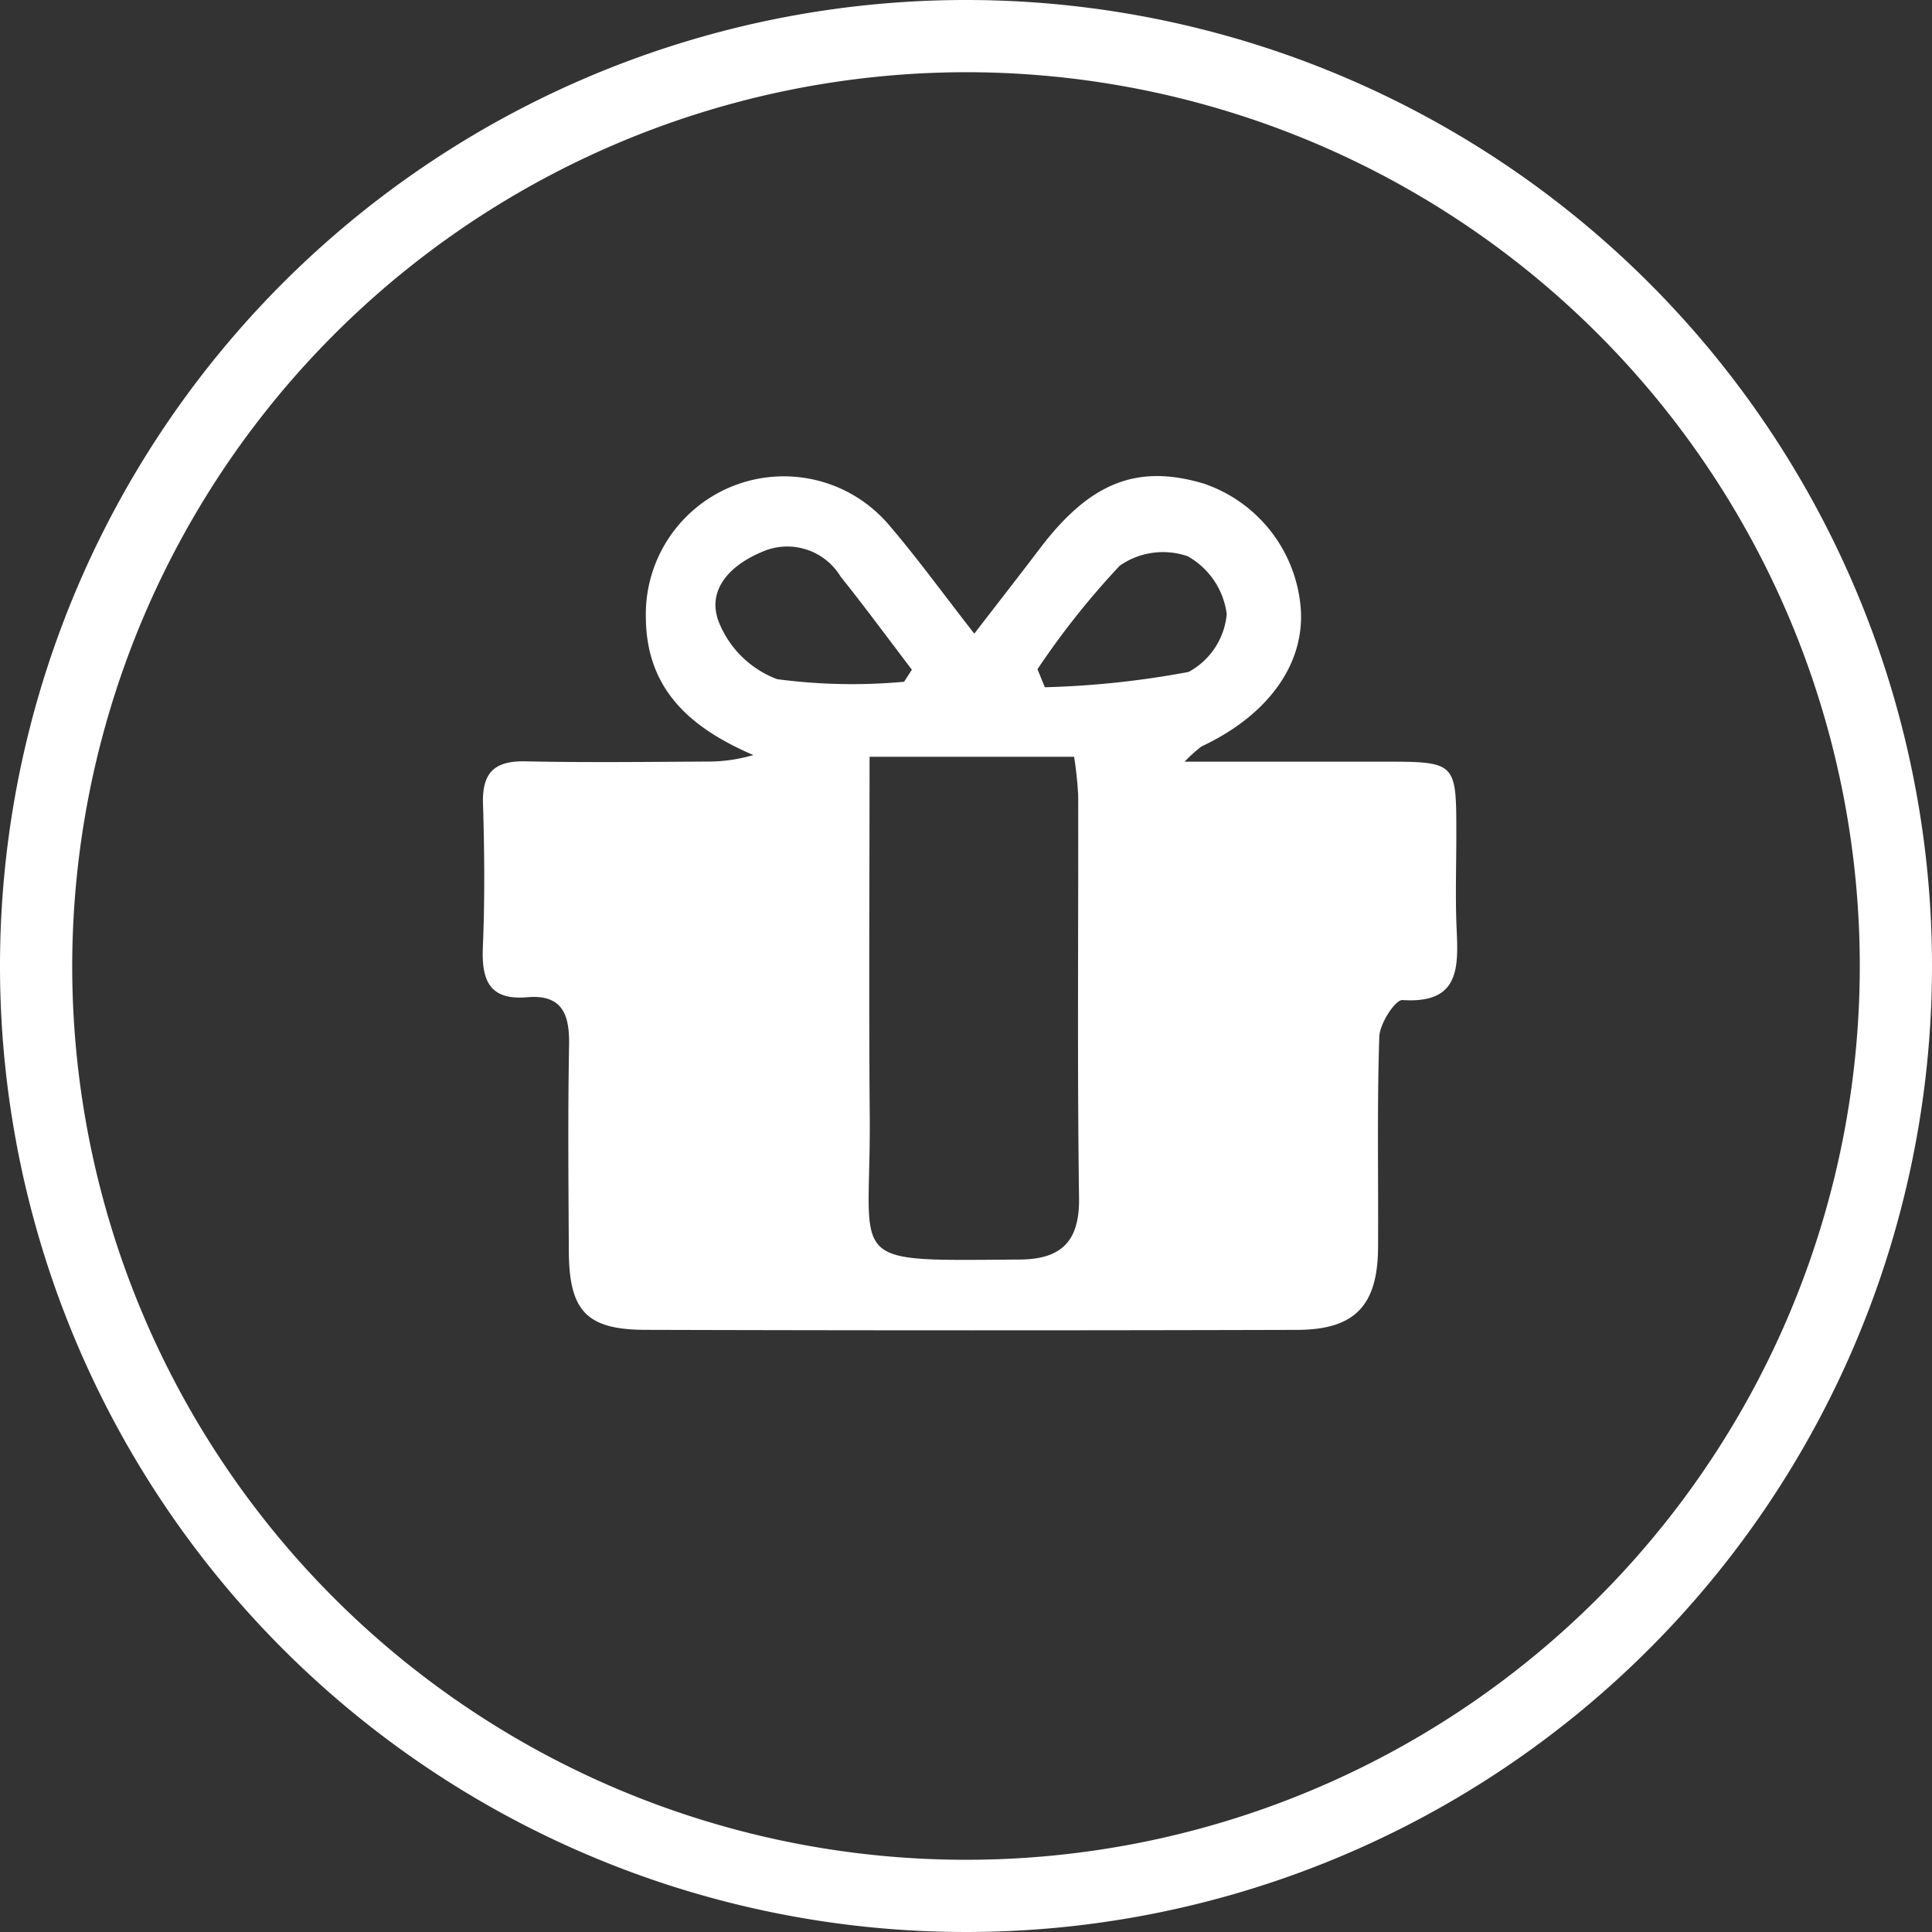
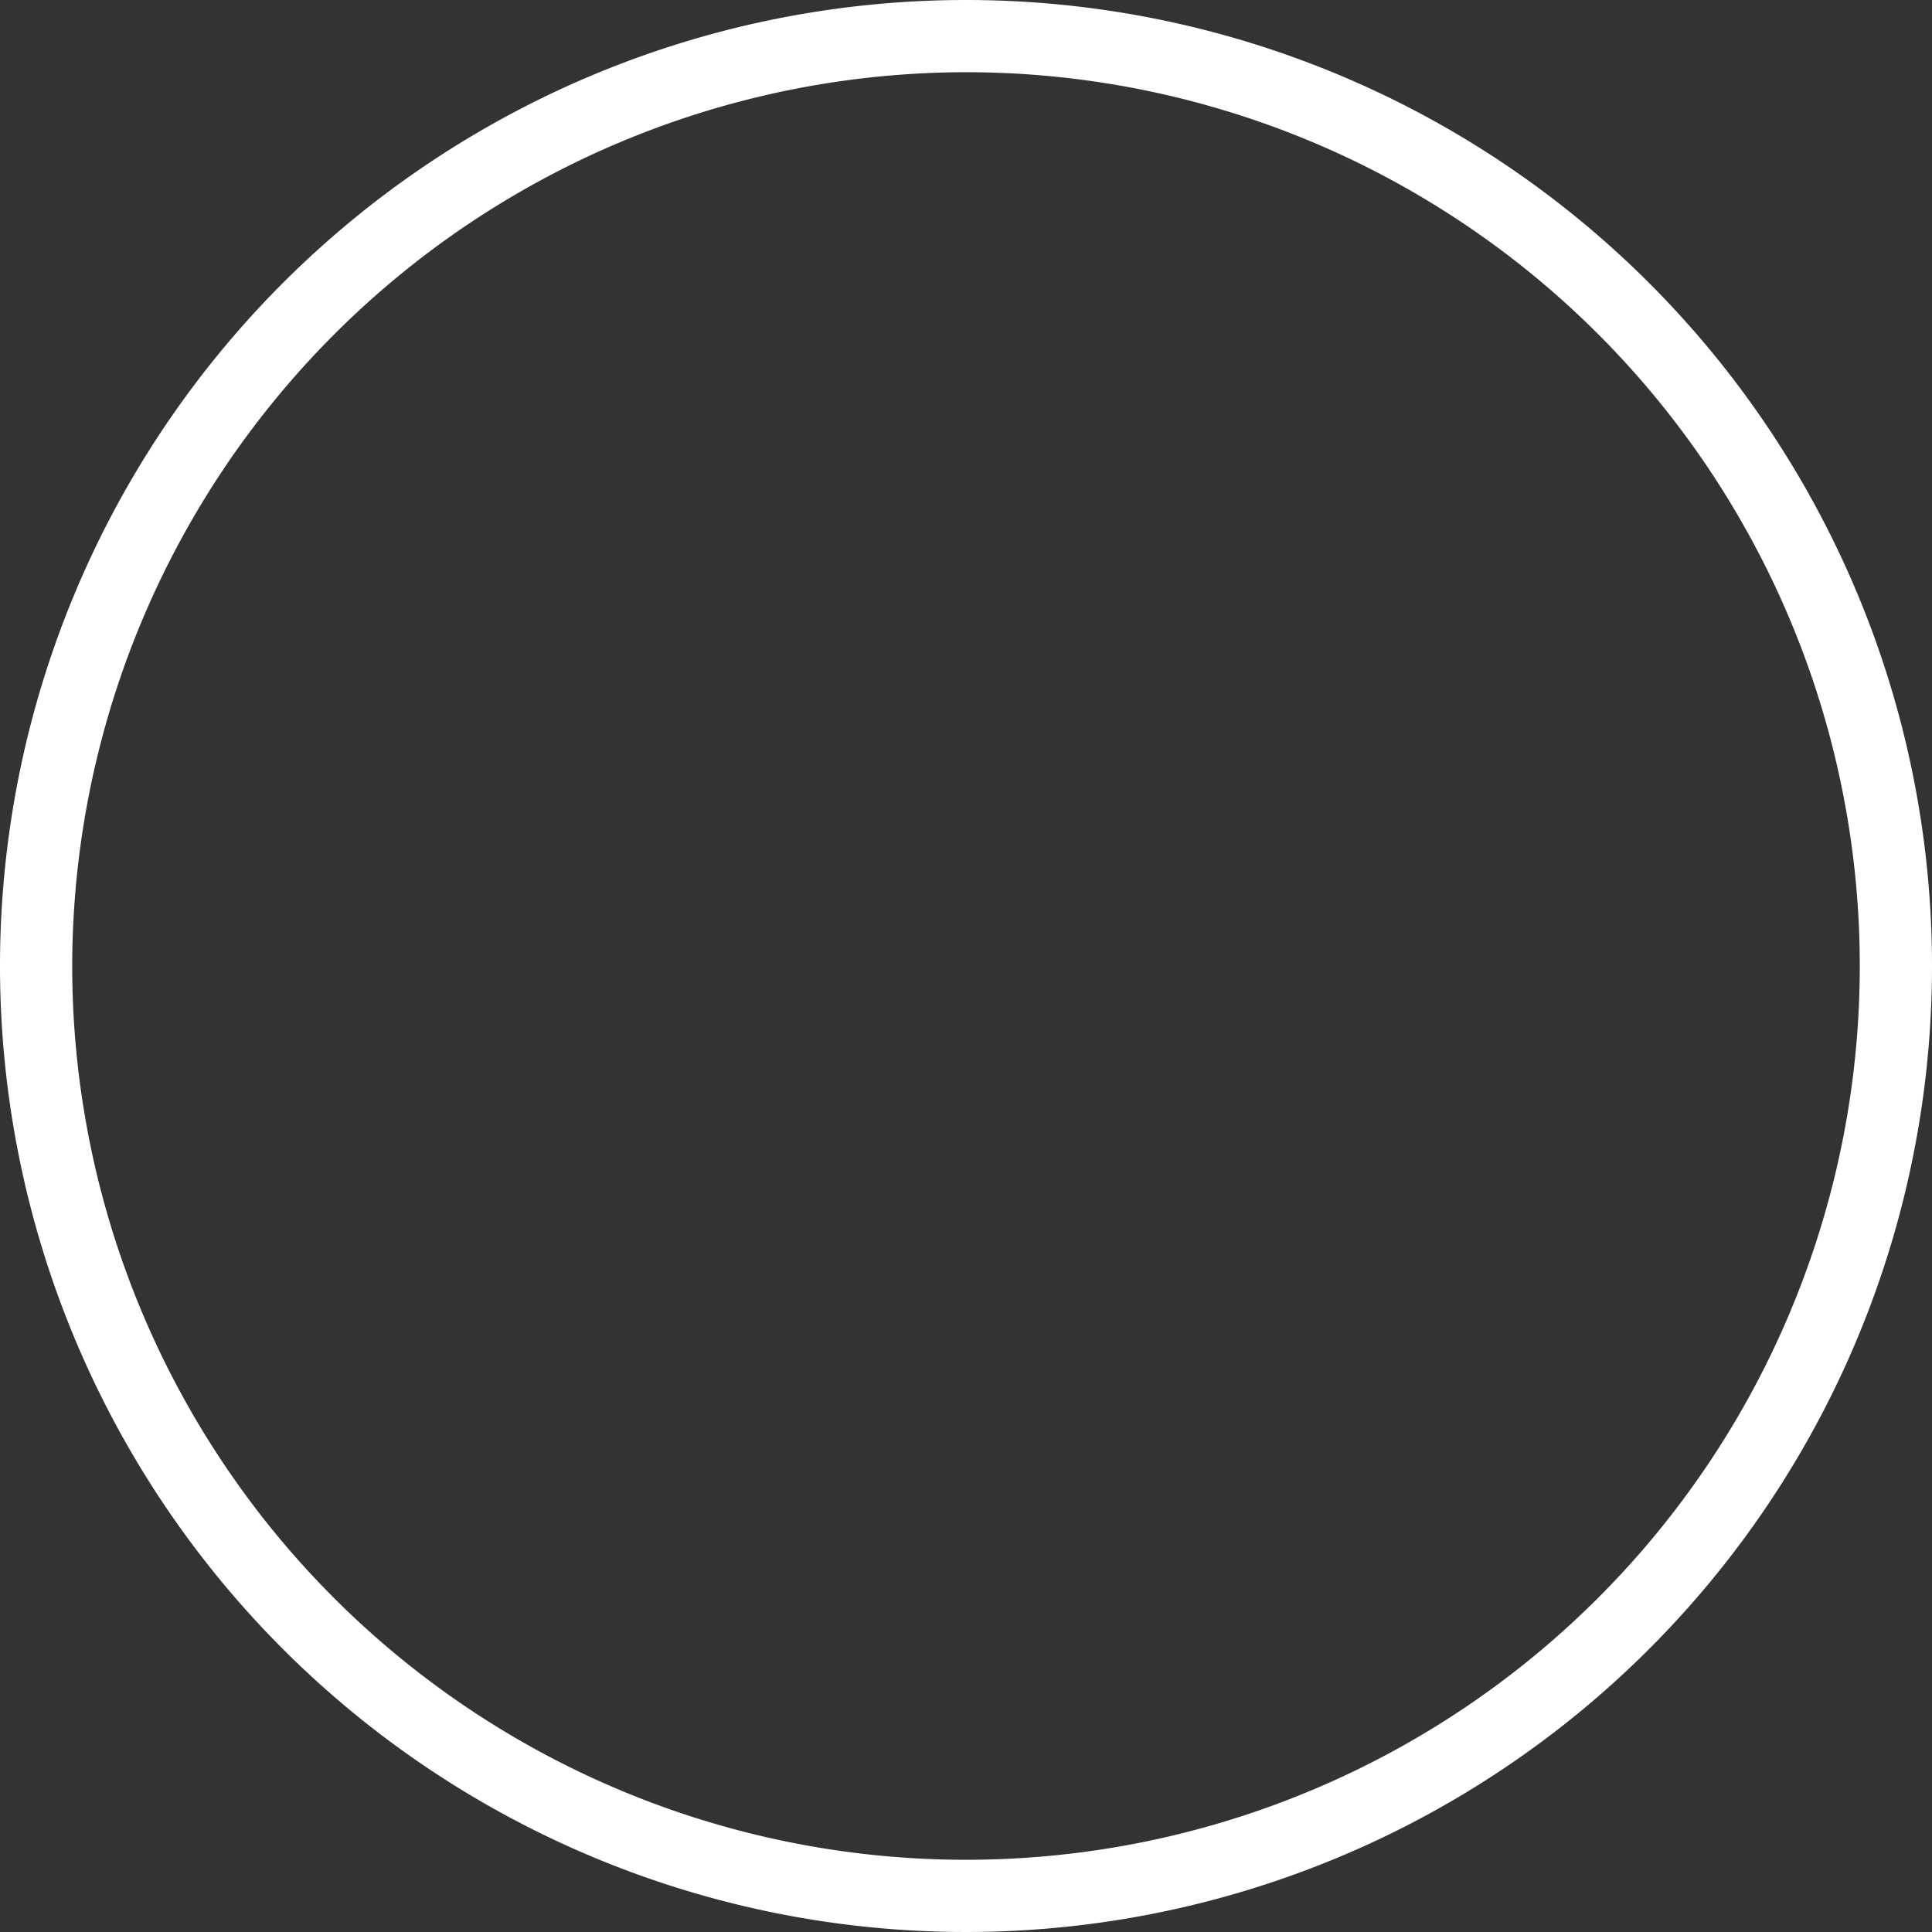
<svg xmlns="http://www.w3.org/2000/svg" viewBox="0 0 53.508 53.508">
  <rect x="0" y="0" width="53.508" height="53.508" fill="#333333" stroke="none" />
  <title>Gift</title>
  <g fill="#fff">
-     <path d="M26.983 17.55c.689-.894 1.255-1.618 1.81-2.35 1.39-1.836 2.695-2.357 4.544-1.807a3.976 3.976 0 0 1 2.688 3.459c.115 1.541-.91 2.963-2.75 3.822a4.194 4.194 0 0 0-.467.421h5.476c2.048 0 2.049.001 2.05 1.993.001.885-.032 1.772.009 2.655.05 1.09.064 2.057-1.499 1.954-.201-.013-.631.652-.643 1.013-.065 1.946-.023 3.894-.035 5.842-.01 1.605-.64 2.275-2.238 2.28q-9.029.025-18.058-.001c-1.631-.005-2.107-.53-2.116-2.176-.01-1.903-.028-3.807.007-5.71.016-.845-.185-1.41-1.159-1.326-1.041.09-1.267-.46-1.229-1.378.056-1.325.045-2.656.004-3.982-.027-.861.318-1.191 1.173-1.173 1.681.036 3.364.015 5.045.006a4.479 4.479 0 0 0 1.27-.18c-1.733-.747-2.966-1.805-2.978-3.818a3.822 3.822 0 0 1 6.712-2.58c.796.927 1.514 1.92 2.384 3.035zm-2.9 3.41c0 3.429-.022 6.7.005 9.97.035 4.155-.78 3.985 4.15 3.954 1.138-.007 1.663-.483 1.647-1.7-.052-3.718-.016-7.438-.024-11.157a10.501 10.501 0 0 0-.113-1.068zm.957-2.078l.215-.335c-.656-.86-1.297-1.733-1.974-2.578a1.726 1.726 0 0 0-2.195-.676c-.877.37-1.512 1.046-1.183 1.92a2.799 2.799 0 0 0 1.62 1.597 15.789 15.789 0 0 0 3.517.072zm3.694-.347l.203.499a25.147 25.147 0 0 0 3.982-.424 2.026 2.026 0 0 0 1.056-1.603 2.15 2.15 0 0 0-1.079-1.6 2.09 2.09 0 0 0-1.883.26 22.248 22.248 0 0 0-2.28 2.868z" />
    <path d="M26.754 2A24.754 24.754 0 1 1 2 26.754 24.782 24.782 0 0 1 26.754 2m0-2a26.754 26.754 0 1 0 26.754 26.754A26.754 26.754 0 0 0 26.754 0z" />
  </g>
</svg>